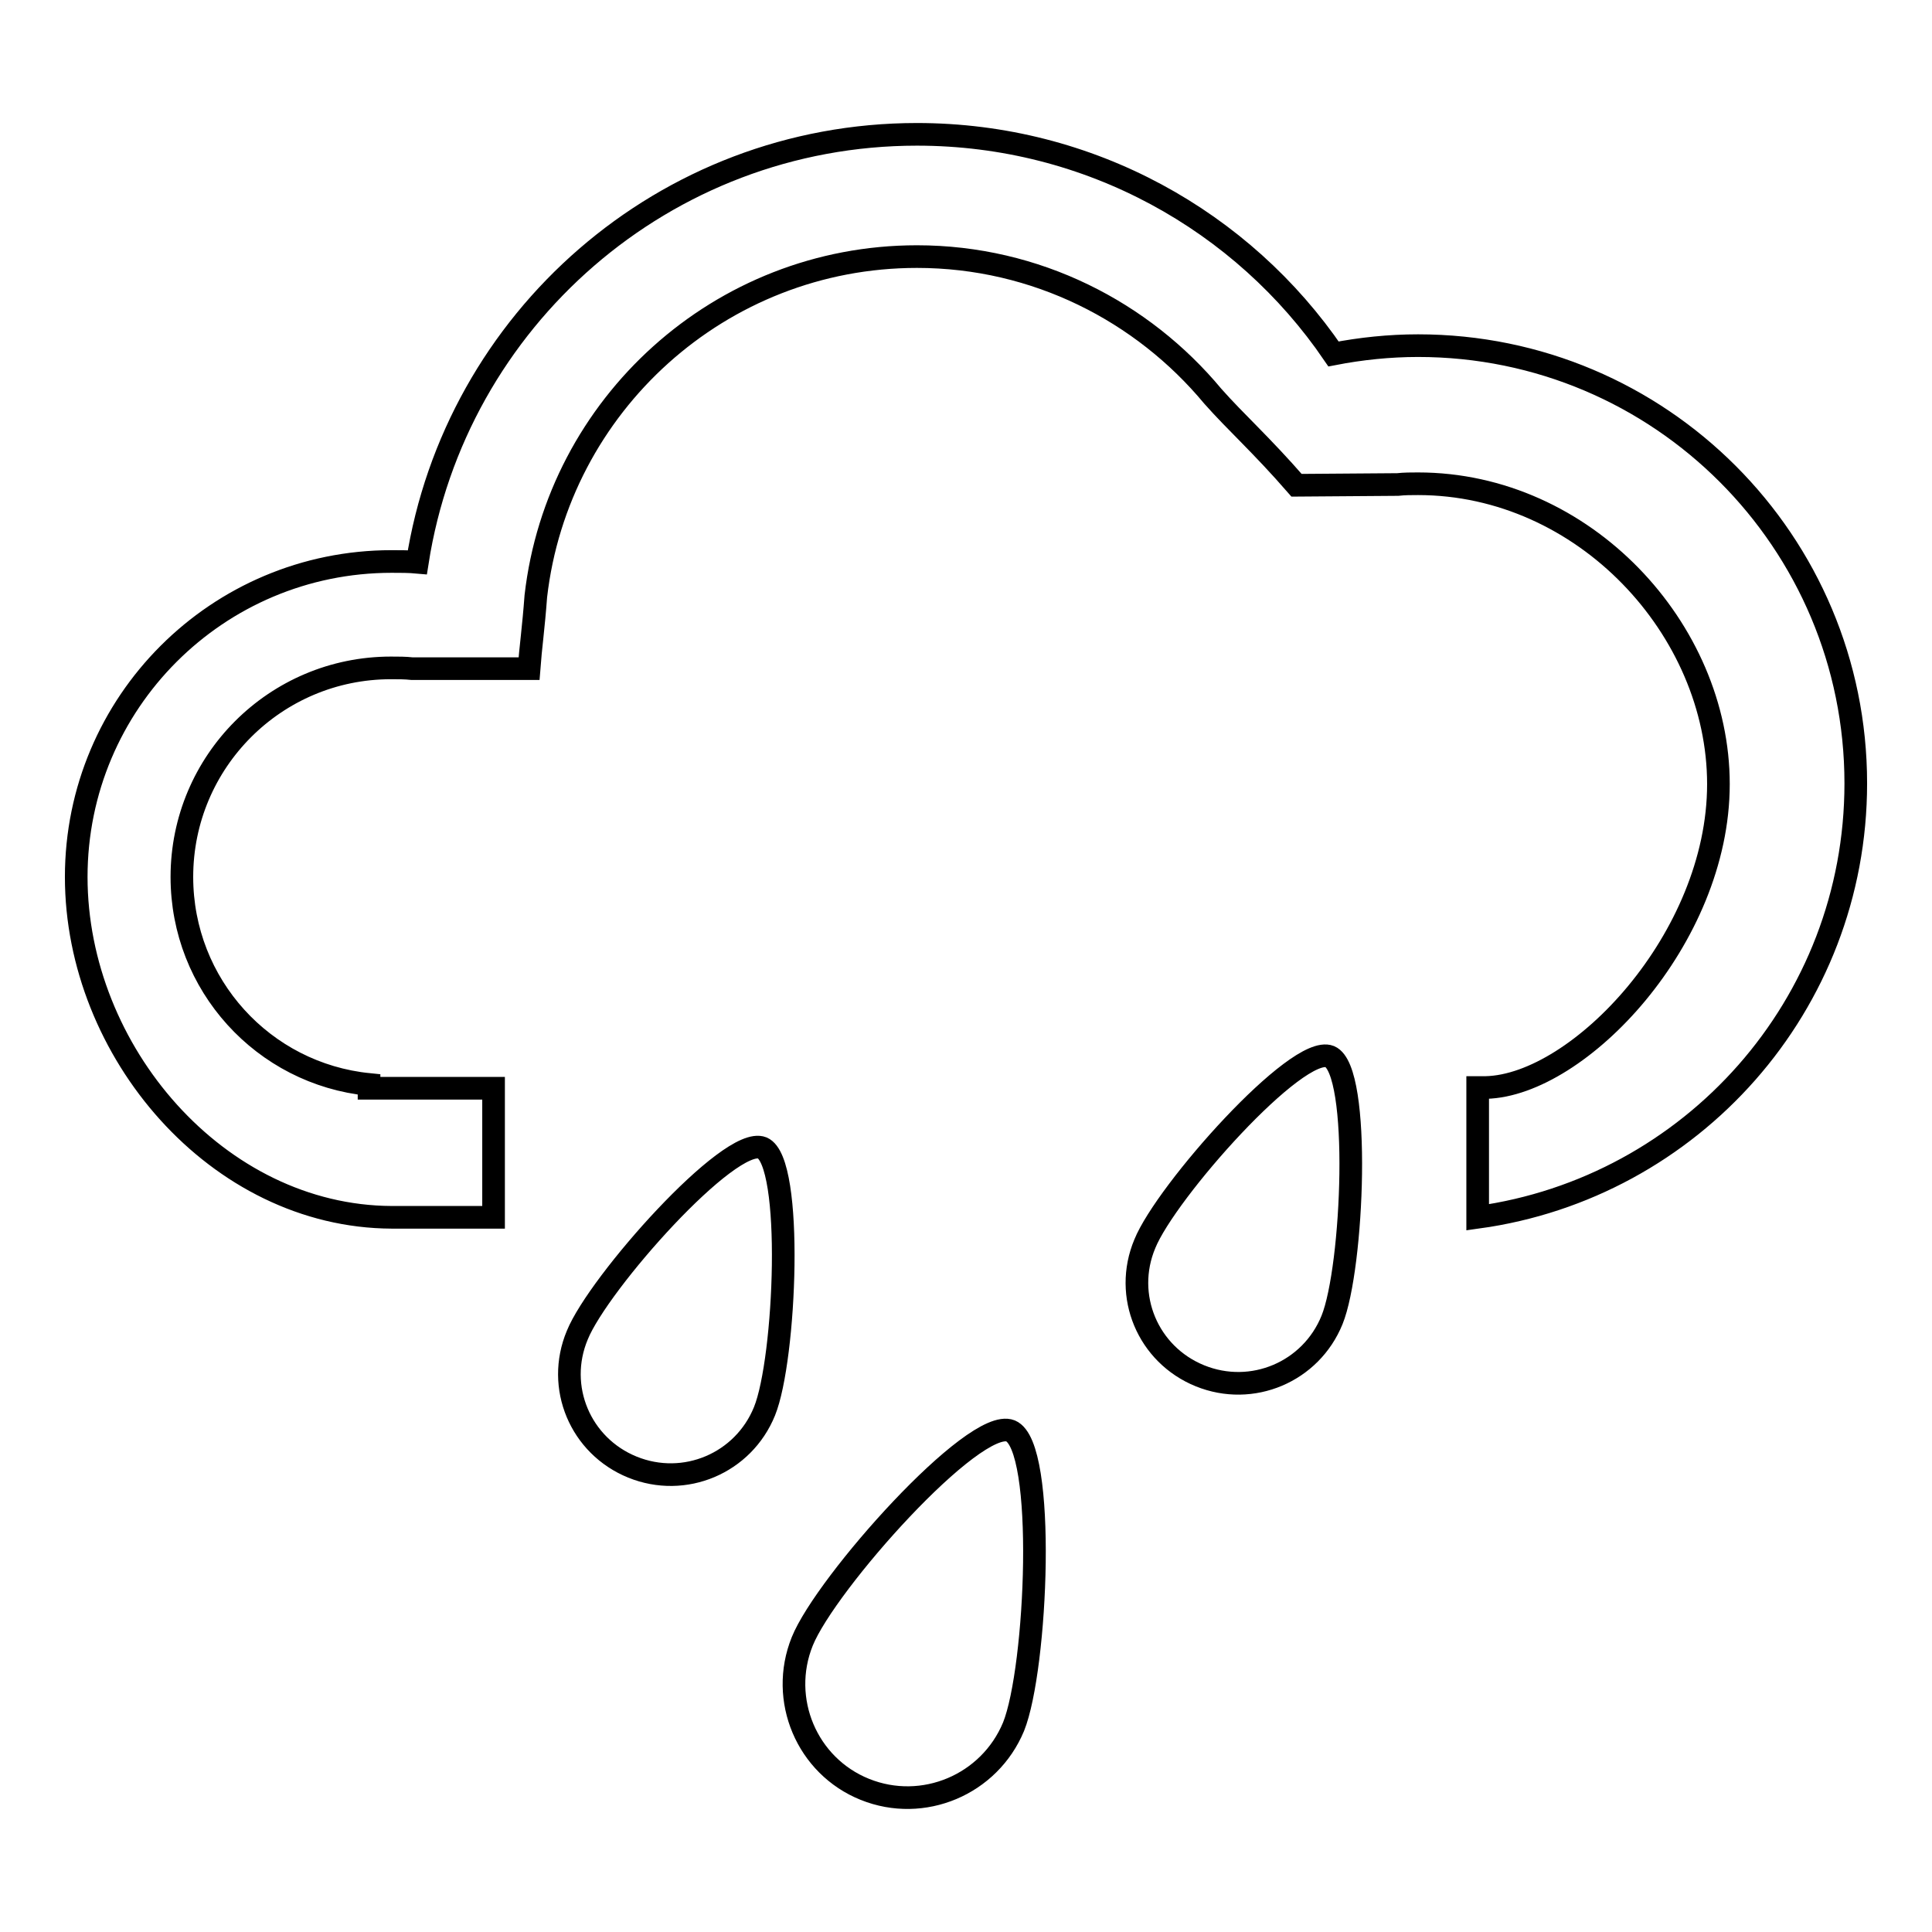
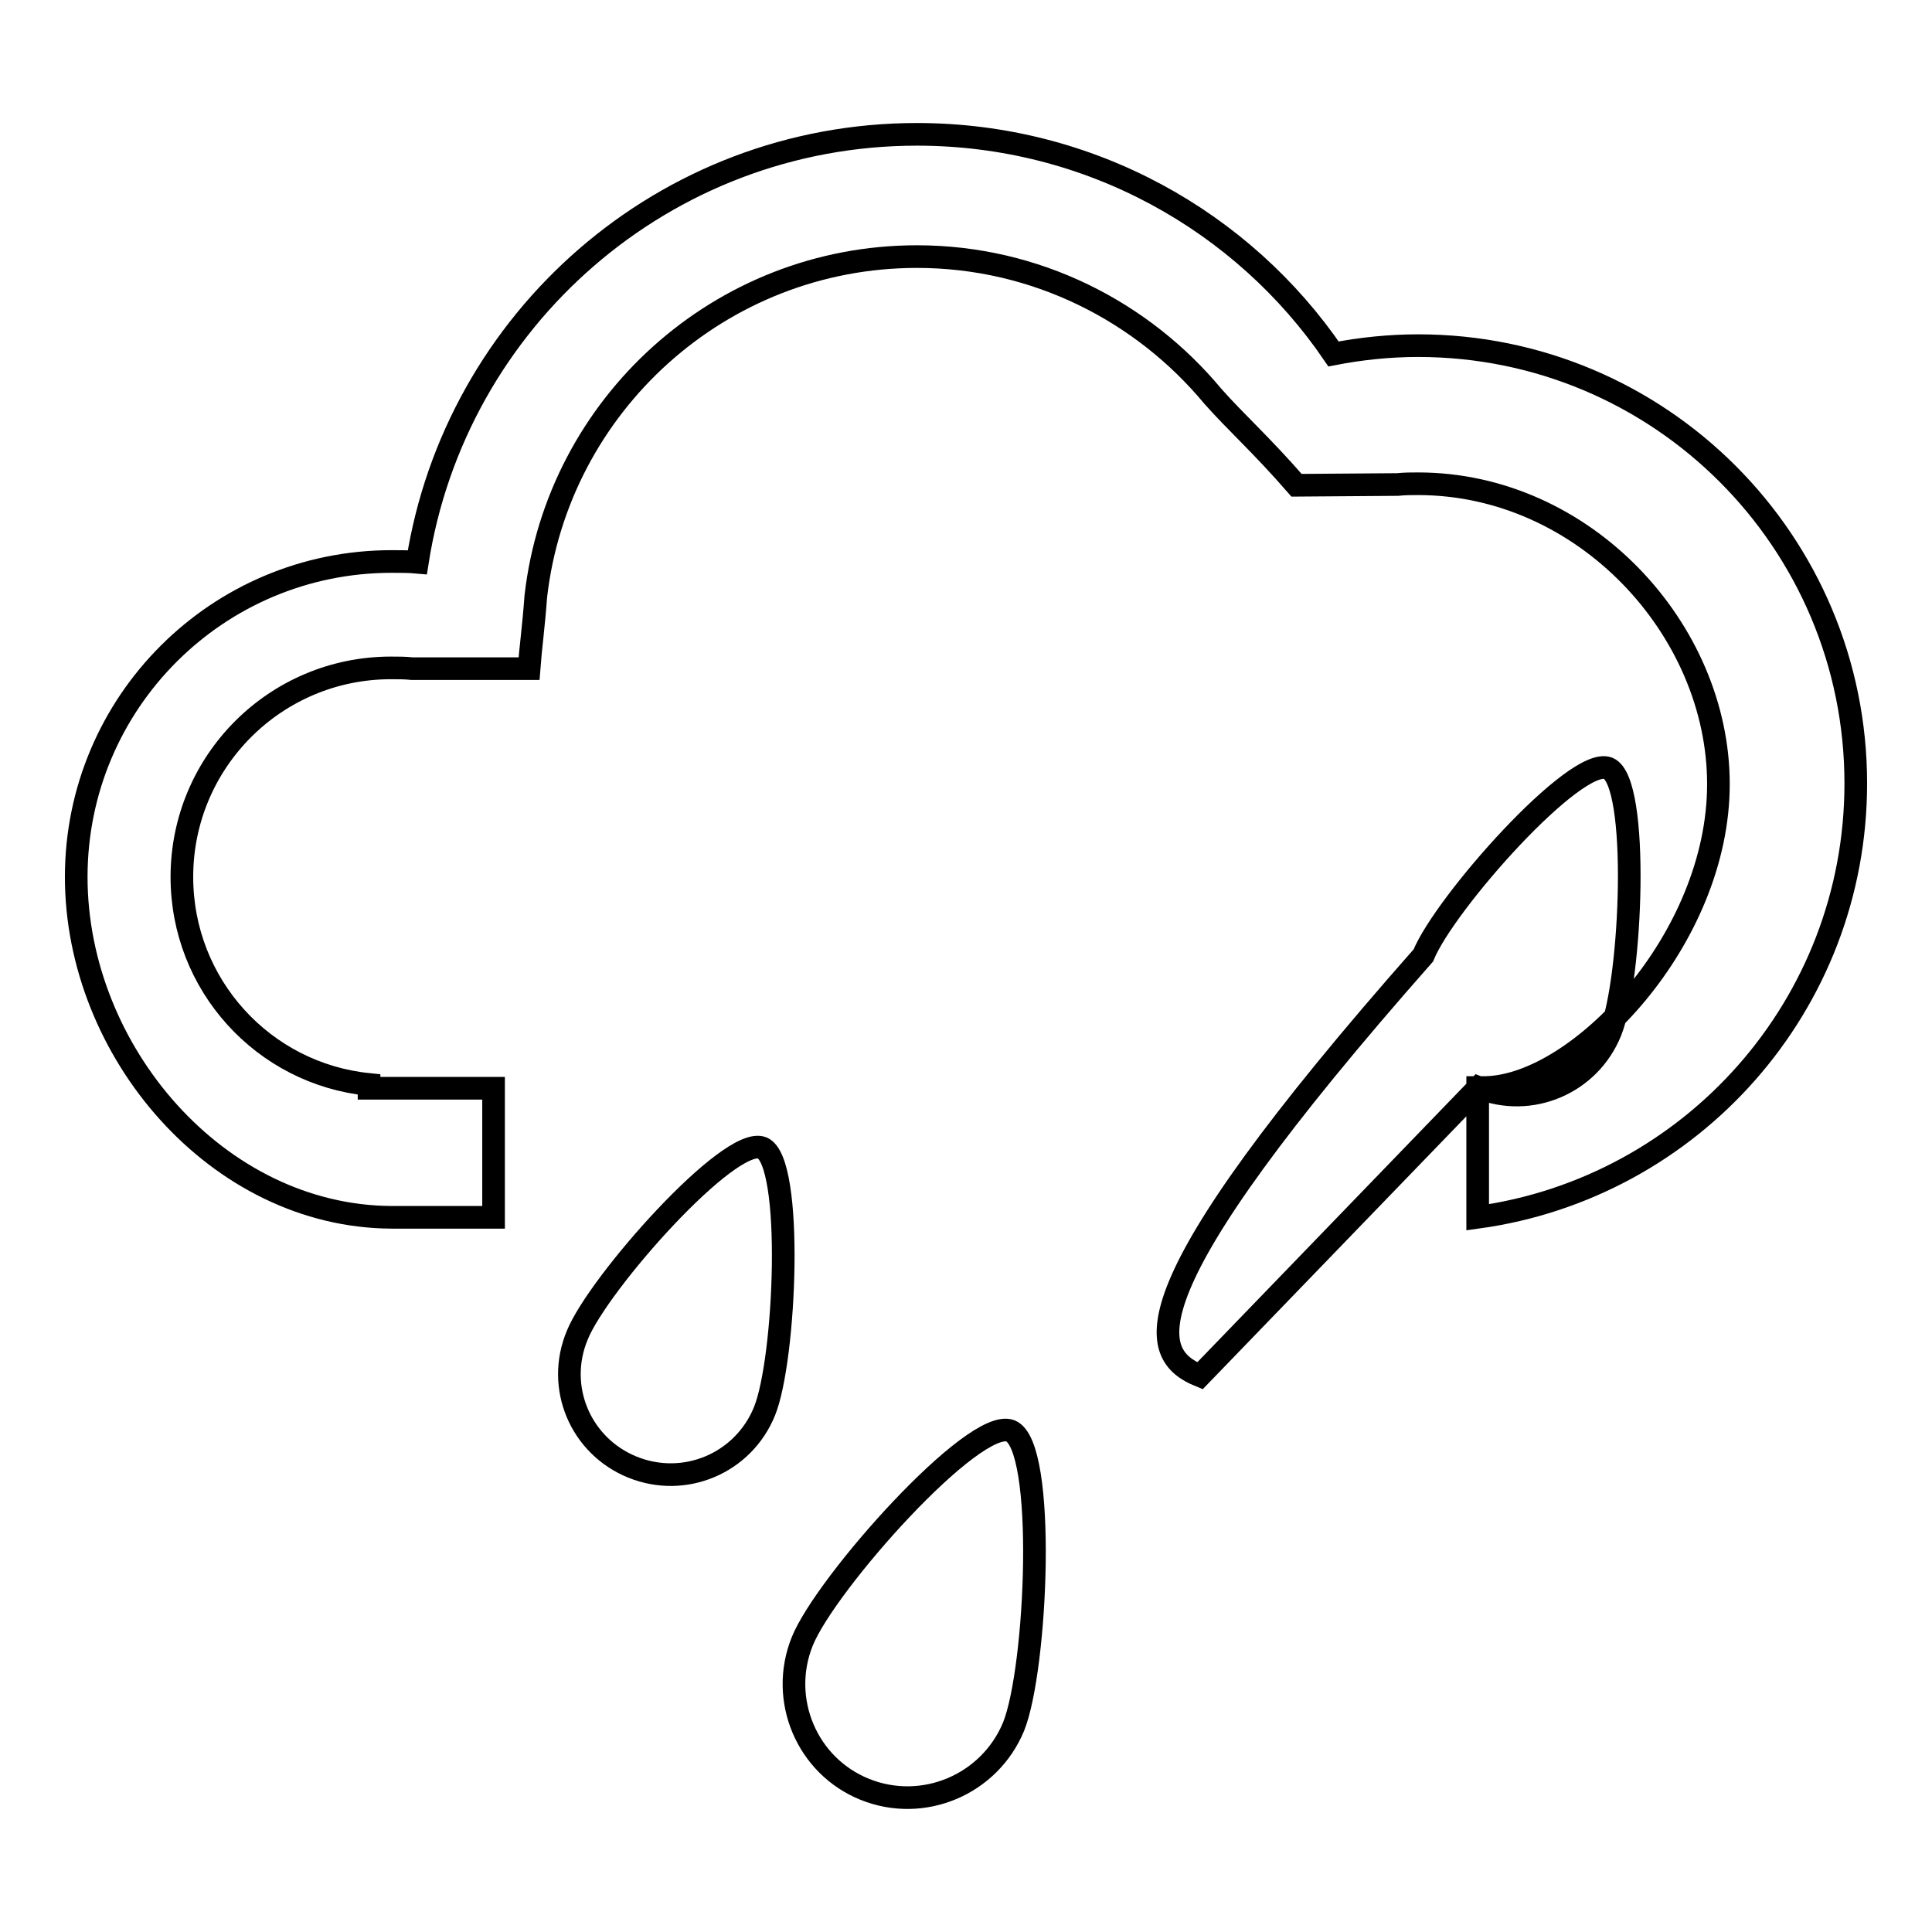
<svg xmlns="http://www.w3.org/2000/svg" version="1.1" x="0px" y="0px" viewBox="0 0 256 256" enable-background="new 0 0 256 256" xml:space="preserve">
  <g>
    <g>
-       <path stroke-width="3" fill-opacity="0" stroke="#000000" d="M195.9,144.1h1c12.3-0.3,30.8-19.7,30.8-40.2s-17.8-39.8-39.8-39.8c-0.9,0-1.8,0-2.7,0.1l-13.4,0.1c-4.7-5.4-8-8.3-11.1-11.8C151.4,41.3,137.3,34,121.5,34c-26.1,0-47.6,19.7-50.5,45c-0.3,4.1-0.7,6.9-0.9,9.6H54.6c-0.9-0.1-1.8-0.1-2.8-0.1c-15.3,0-27.7,12.4-27.7,27.7c0,14.3,10.8,26.1,24.8,27.5v0.5h16.5v17.1l-13.5,0c-23.1-0.1-41.8-22-41.8-45.1c0-23.1,18.7-41.8,41.8-41.8c1.2,0,2.3,0,3.4,0.1c5-32.1,32.7-56.7,66.2-56.7c22.9,0,43.2,11.5,55.2,29.1c3.6-0.7,7.4-1.1,11.2-1.1c32.1,0,58,26,58,58c0,29.4-21.8,53.6-50.1,57.5V144.1L195.9,144.1z M159,182.3c6.9,2.8,14.7-0.5,17.5-7.4c2.8-6.9,3.9-33.1-0.3-34.9c-4.3-1.7-21.7,17.9-24.5,24.8C148.8,171.7,152.1,179.5,159,182.3L159,182.3z M83.8,194.4c6.9,2.8,14.7-0.5,17.5-7.4c2.8-6.9,3.9-33.1-0.3-34.9c-4.3-1.7-21.7,17.9-24.5,24.8C73.6,183.8,76.9,191.6,83.8,194.4L83.8,194.4z M114.6,237.1c-7.7-3.1-11.4-11.9-8.3-19.6c3.1-7.7,22.8-29.8,27.6-27.9c4.8,2,3.5,31.5,0.4,39.2C131.1,236.5,122.3,240.2,114.6,237.1z" />
+       <path stroke-width="3" fill-opacity="0" stroke="#000000" d="M195.9,144.1h1c12.3-0.3,30.8-19.7,30.8-40.2s-17.8-39.8-39.8-39.8c-0.9,0-1.8,0-2.7,0.1l-13.4,0.1c-4.7-5.4-8-8.3-11.1-11.8C151.4,41.3,137.3,34,121.5,34c-26.1,0-47.6,19.7-50.5,45c-0.3,4.1-0.7,6.9-0.9,9.6H54.6c-0.9-0.1-1.8-0.1-2.8-0.1c-15.3,0-27.7,12.4-27.7,27.7c0,14.3,10.8,26.1,24.8,27.5v0.5h16.5v17.1l-13.5,0c-23.1-0.1-41.8-22-41.8-45.1c0-23.1,18.7-41.8,41.8-41.8c1.2,0,2.3,0,3.4,0.1c5-32.1,32.7-56.7,66.2-56.7c22.9,0,43.2,11.5,55.2,29.1c3.6-0.7,7.4-1.1,11.2-1.1c32.1,0,58,26,58,58c0,29.4-21.8,53.6-50.1,57.5V144.1L195.9,144.1z c6.9,2.8,14.7-0.5,17.5-7.4c2.8-6.9,3.9-33.1-0.3-34.9c-4.3-1.7-21.7,17.9-24.5,24.8C148.8,171.7,152.1,179.5,159,182.3L159,182.3z M83.8,194.4c6.9,2.8,14.7-0.5,17.5-7.4c2.8-6.9,3.9-33.1-0.3-34.9c-4.3-1.7-21.7,17.9-24.5,24.8C73.6,183.8,76.9,191.6,83.8,194.4L83.8,194.4z M114.6,237.1c-7.7-3.1-11.4-11.9-8.3-19.6c3.1-7.7,22.8-29.8,27.6-27.9c4.8,2,3.5,31.5,0.4,39.2C131.1,236.5,122.3,240.2,114.6,237.1z" />
    </g>
  </g>
</svg>